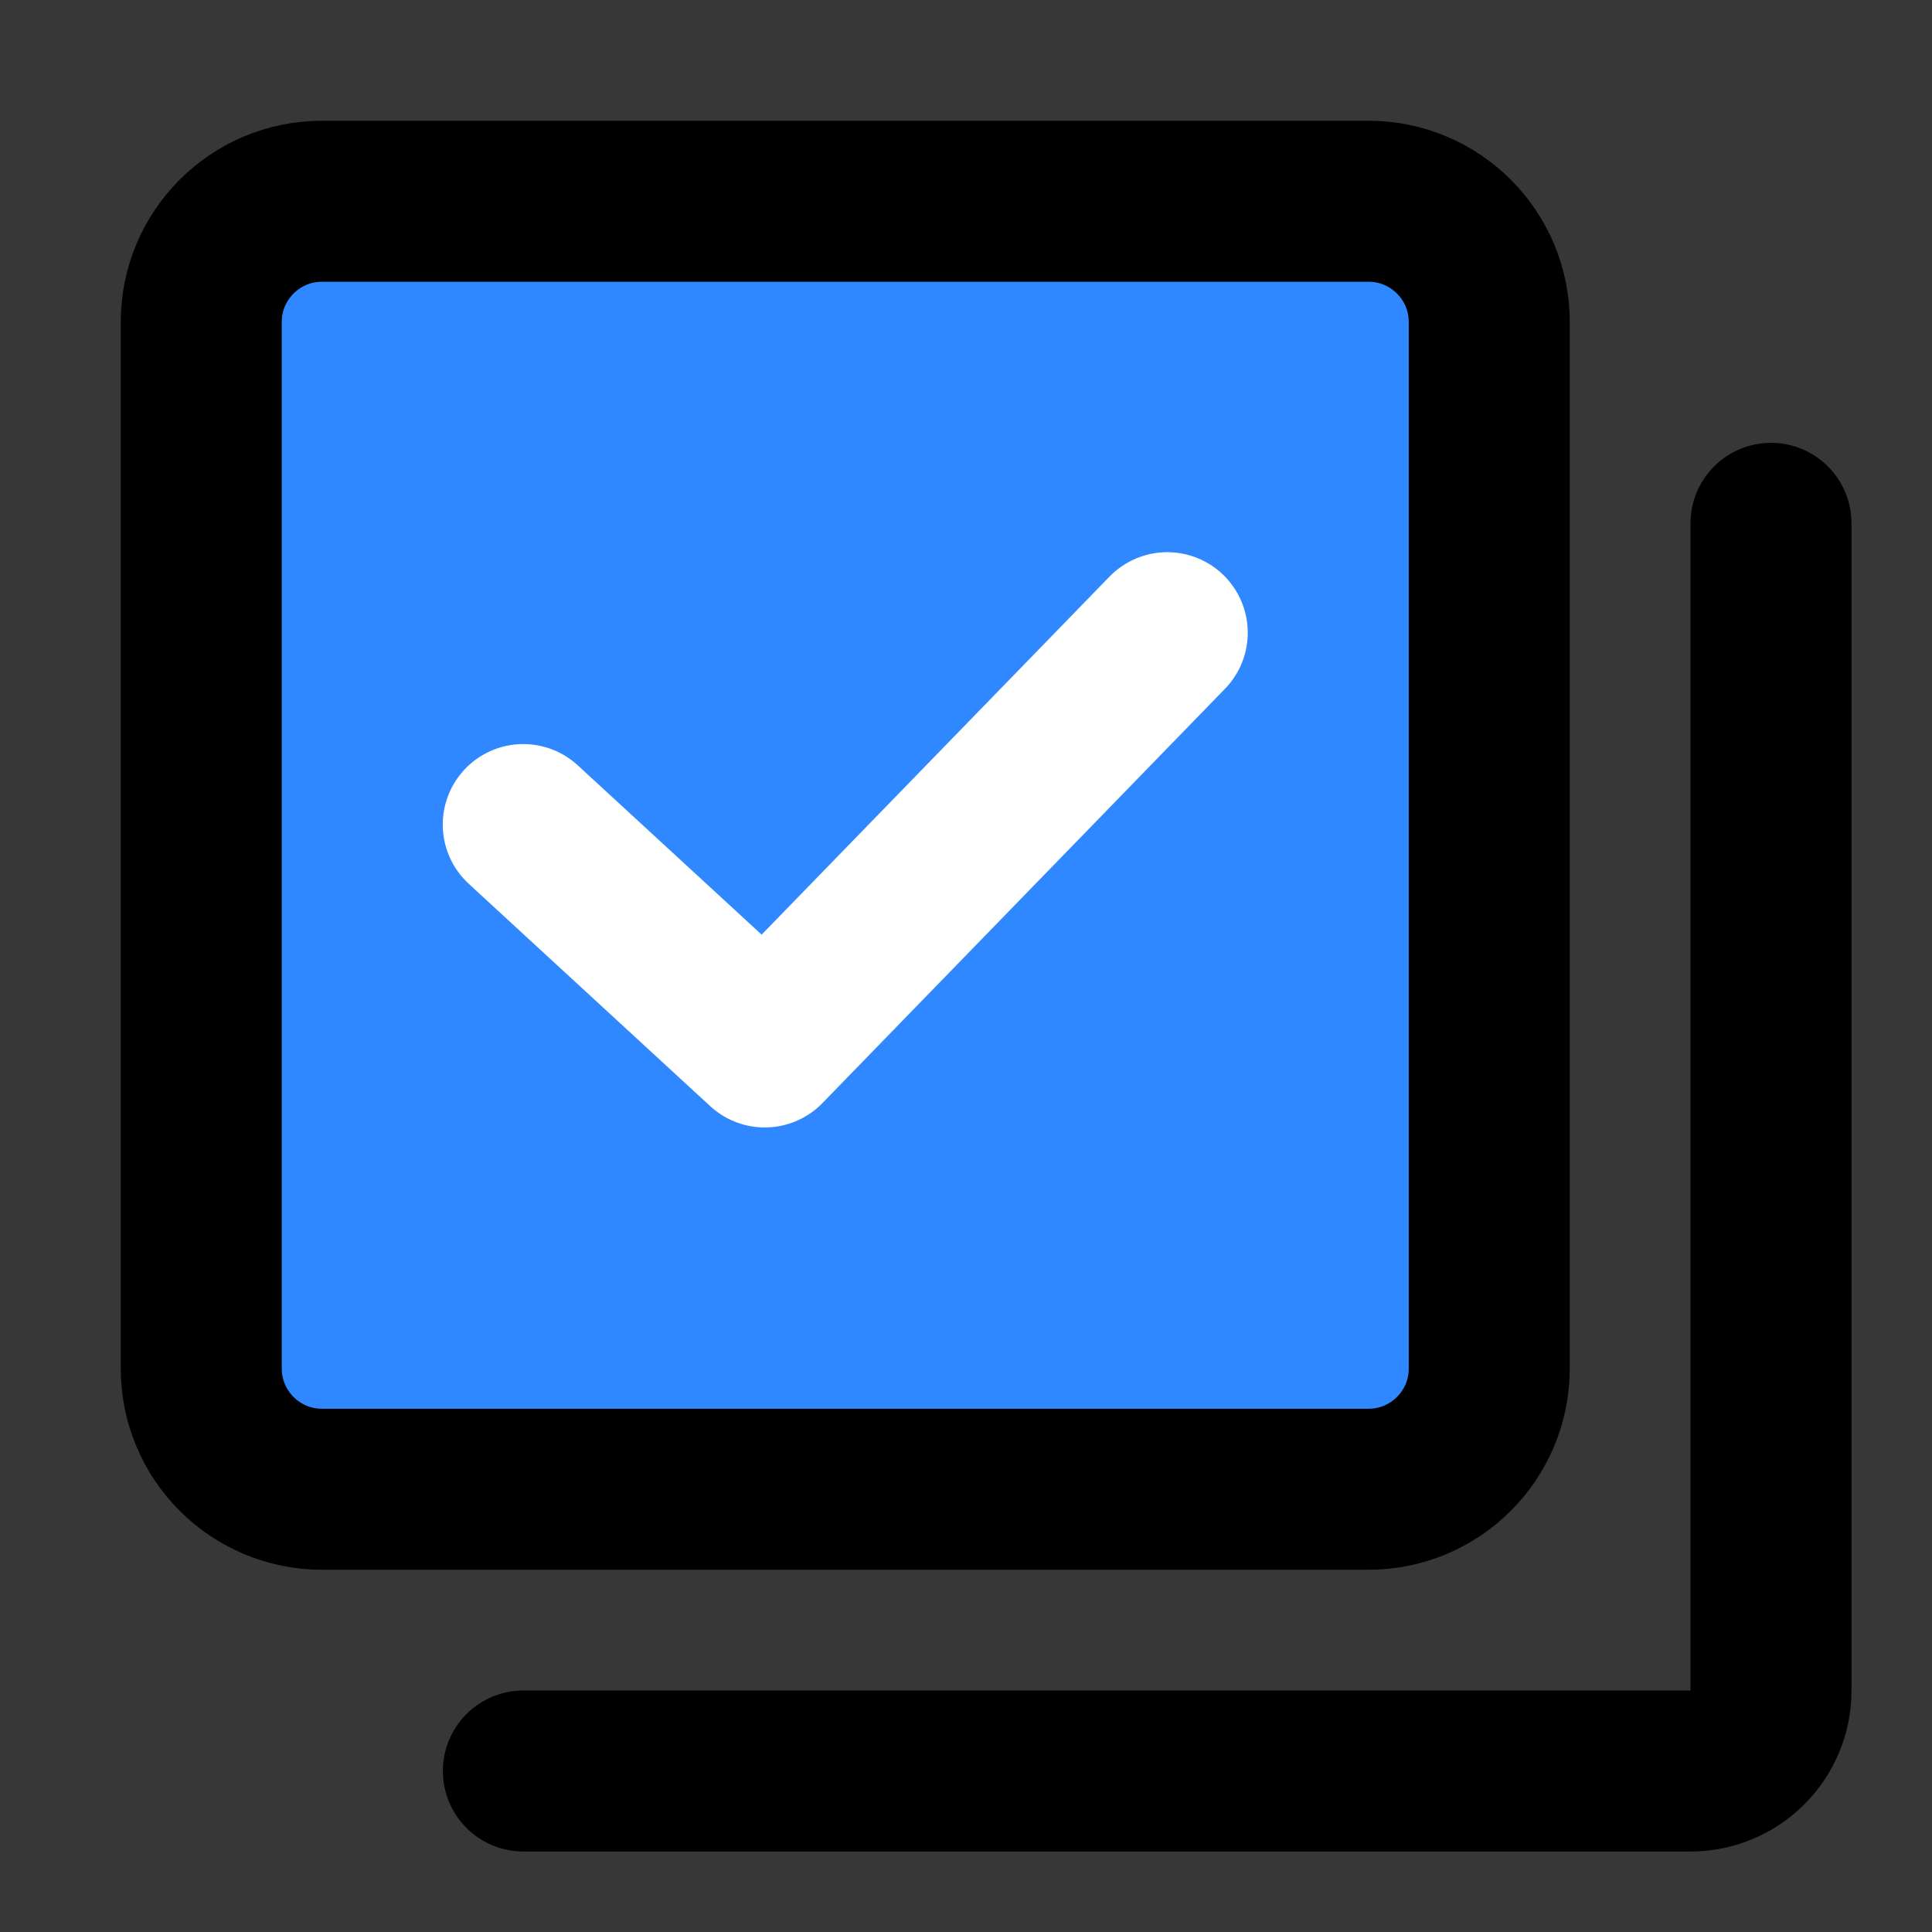
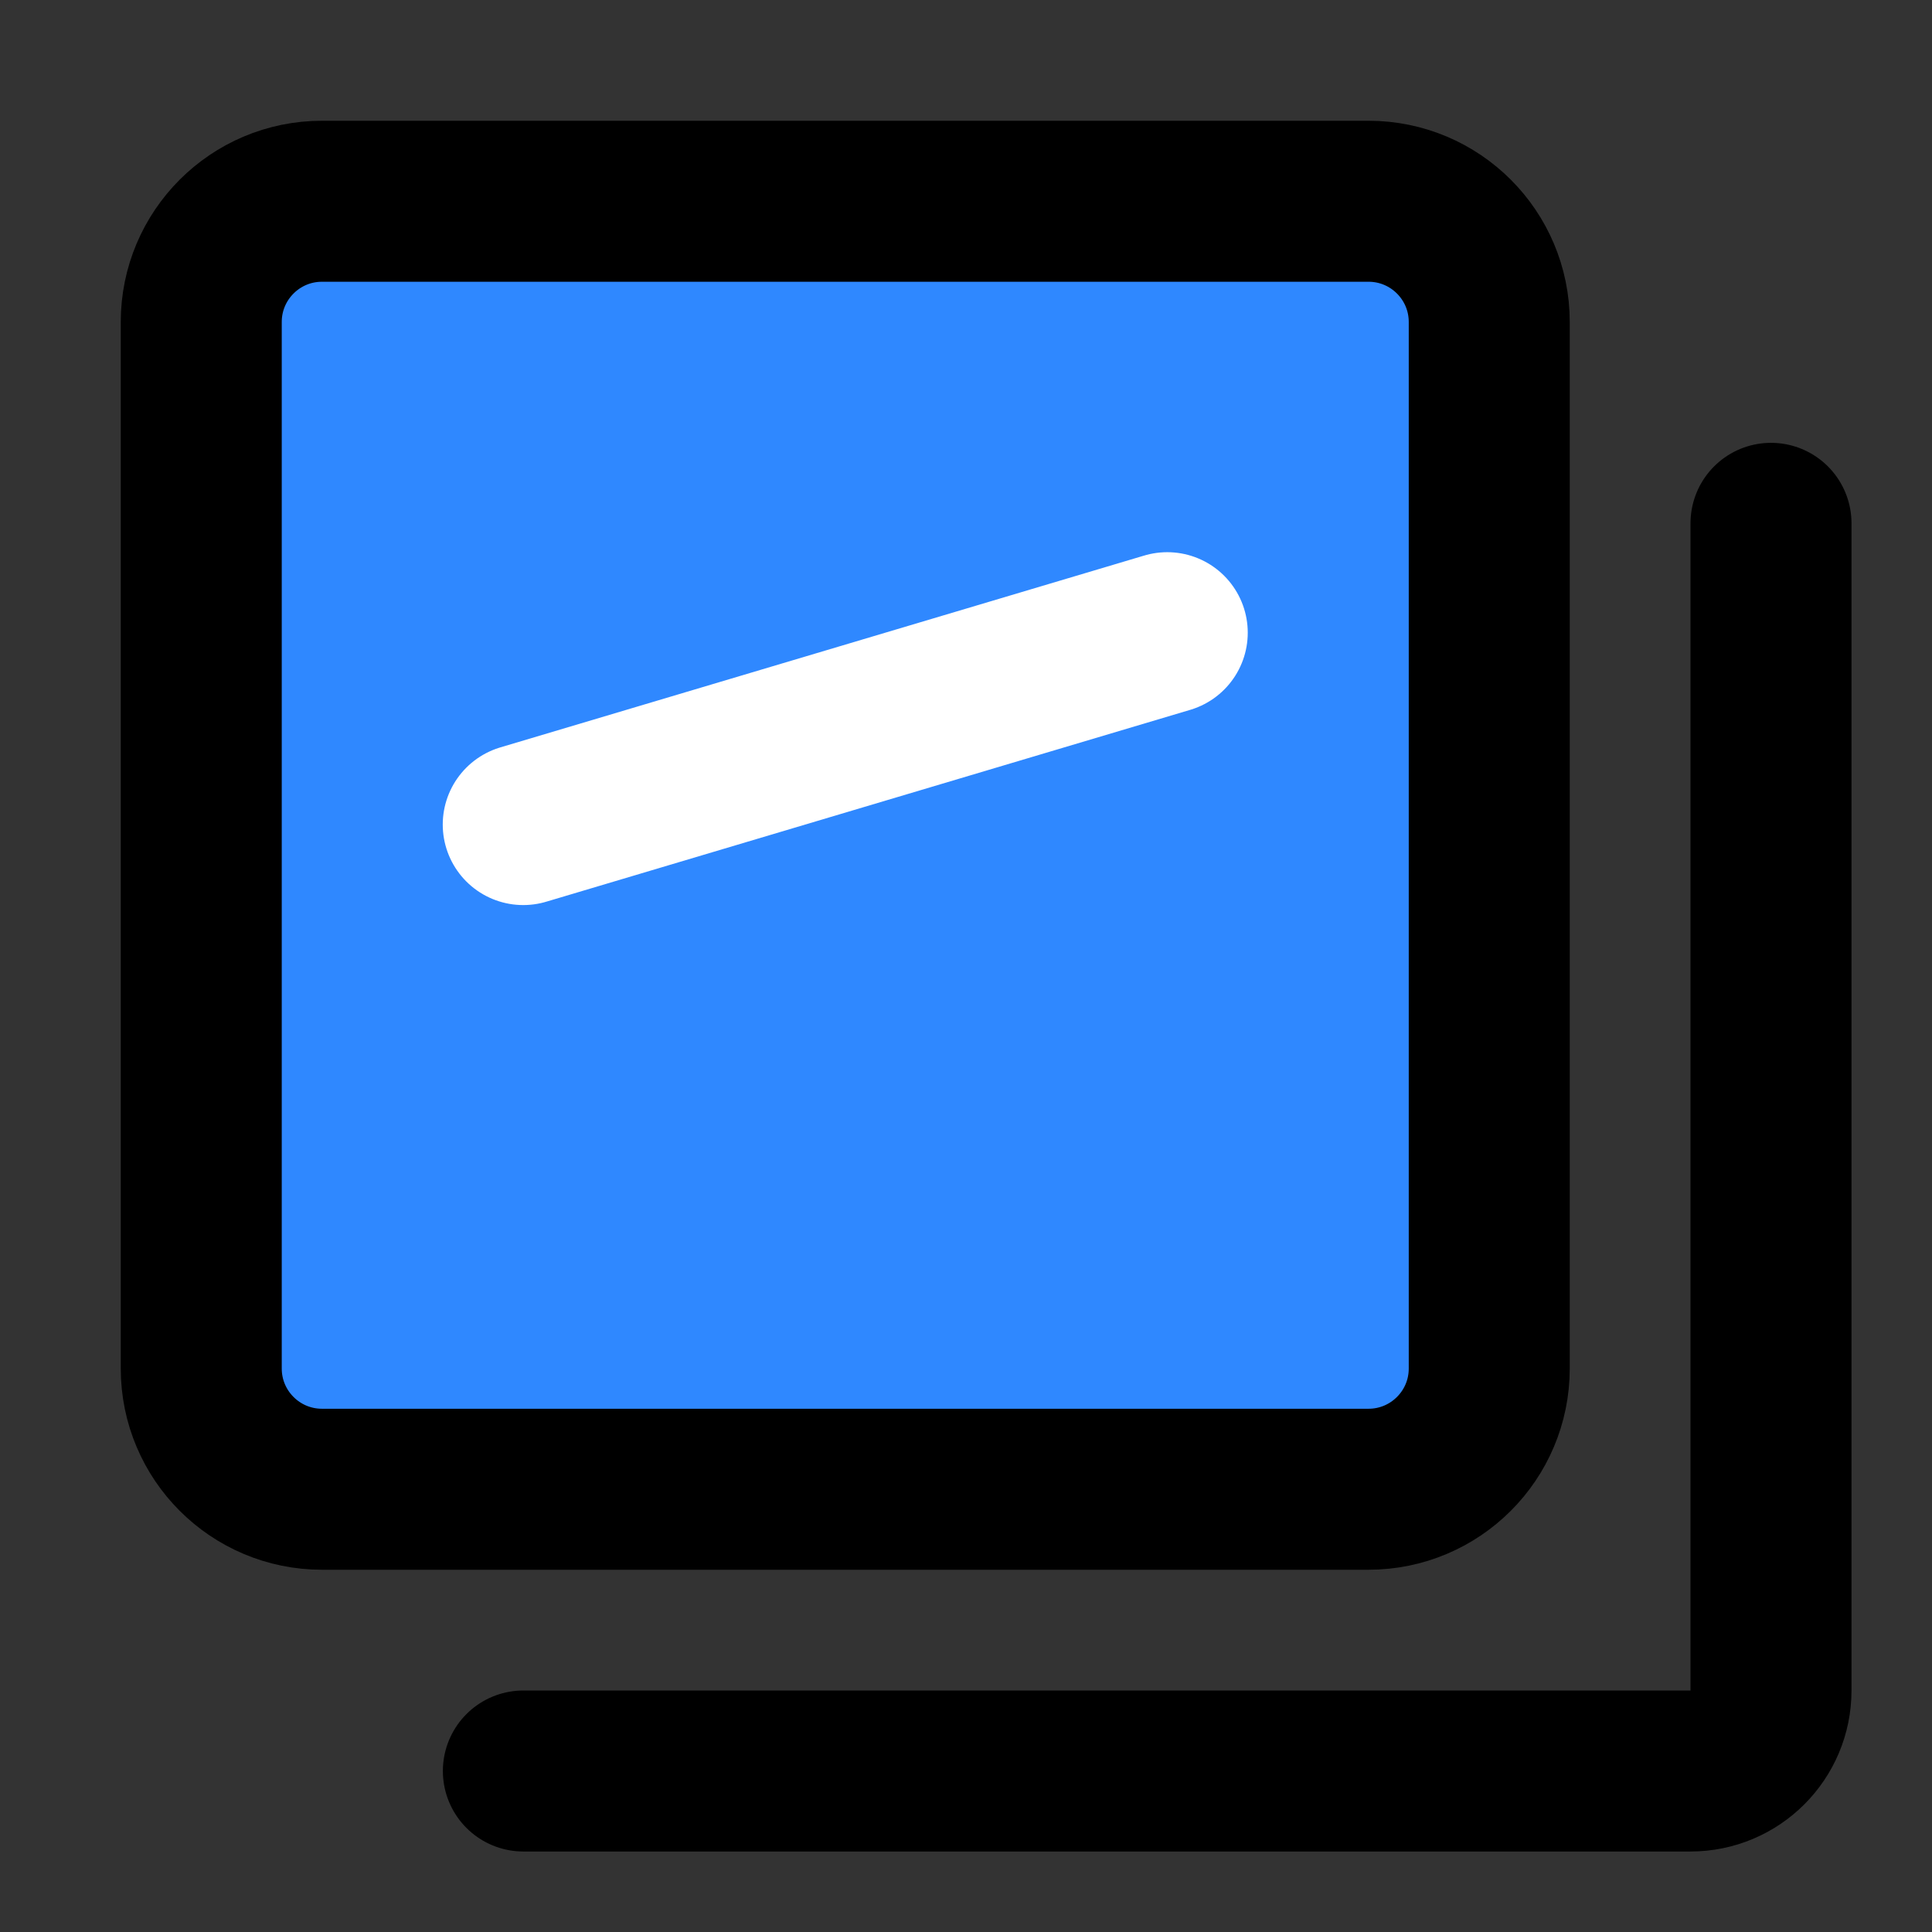
<svg xmlns="http://www.w3.org/2000/svg" width="800px" height="800px" viewBox="0 0 48 48" fill="none">
  <rect x="0" y="0" width="48" height="48" fill="#333333" stroke="none" />
-   <rect width="48" height="48" fill="white" fill-opacity="0.01" />
-   <path d="M48 0H0V48H48V0Z" fill="white" fill-opacity="0.01" />
  <path d="M34 5H8C6.343 5 5 6.343 5 8V34C5 35.657 6.343 37 8 37H34C35.657 37 37 35.657 37 34V8C37 6.343 35.657 5 34 5Z" fill="#2F88FF" stroke="#000000" stroke-width="4" stroke-linejoin="round" />
  <path d="M44 13.002V42C44 43.105 43.104 44 42 44H13.003" stroke="#000000" stroke-width="4" stroke-linecap="round" stroke-linejoin="round" />
-   <path d="M13 20.486L19 26.011L29 15.719" stroke="white" stroke-width="4" stroke-linecap="round" stroke-linejoin="round" />
+   <path d="M13 20.486L29 15.719" stroke="white" stroke-width="4" stroke-linecap="round" stroke-linejoin="round" />
</svg>